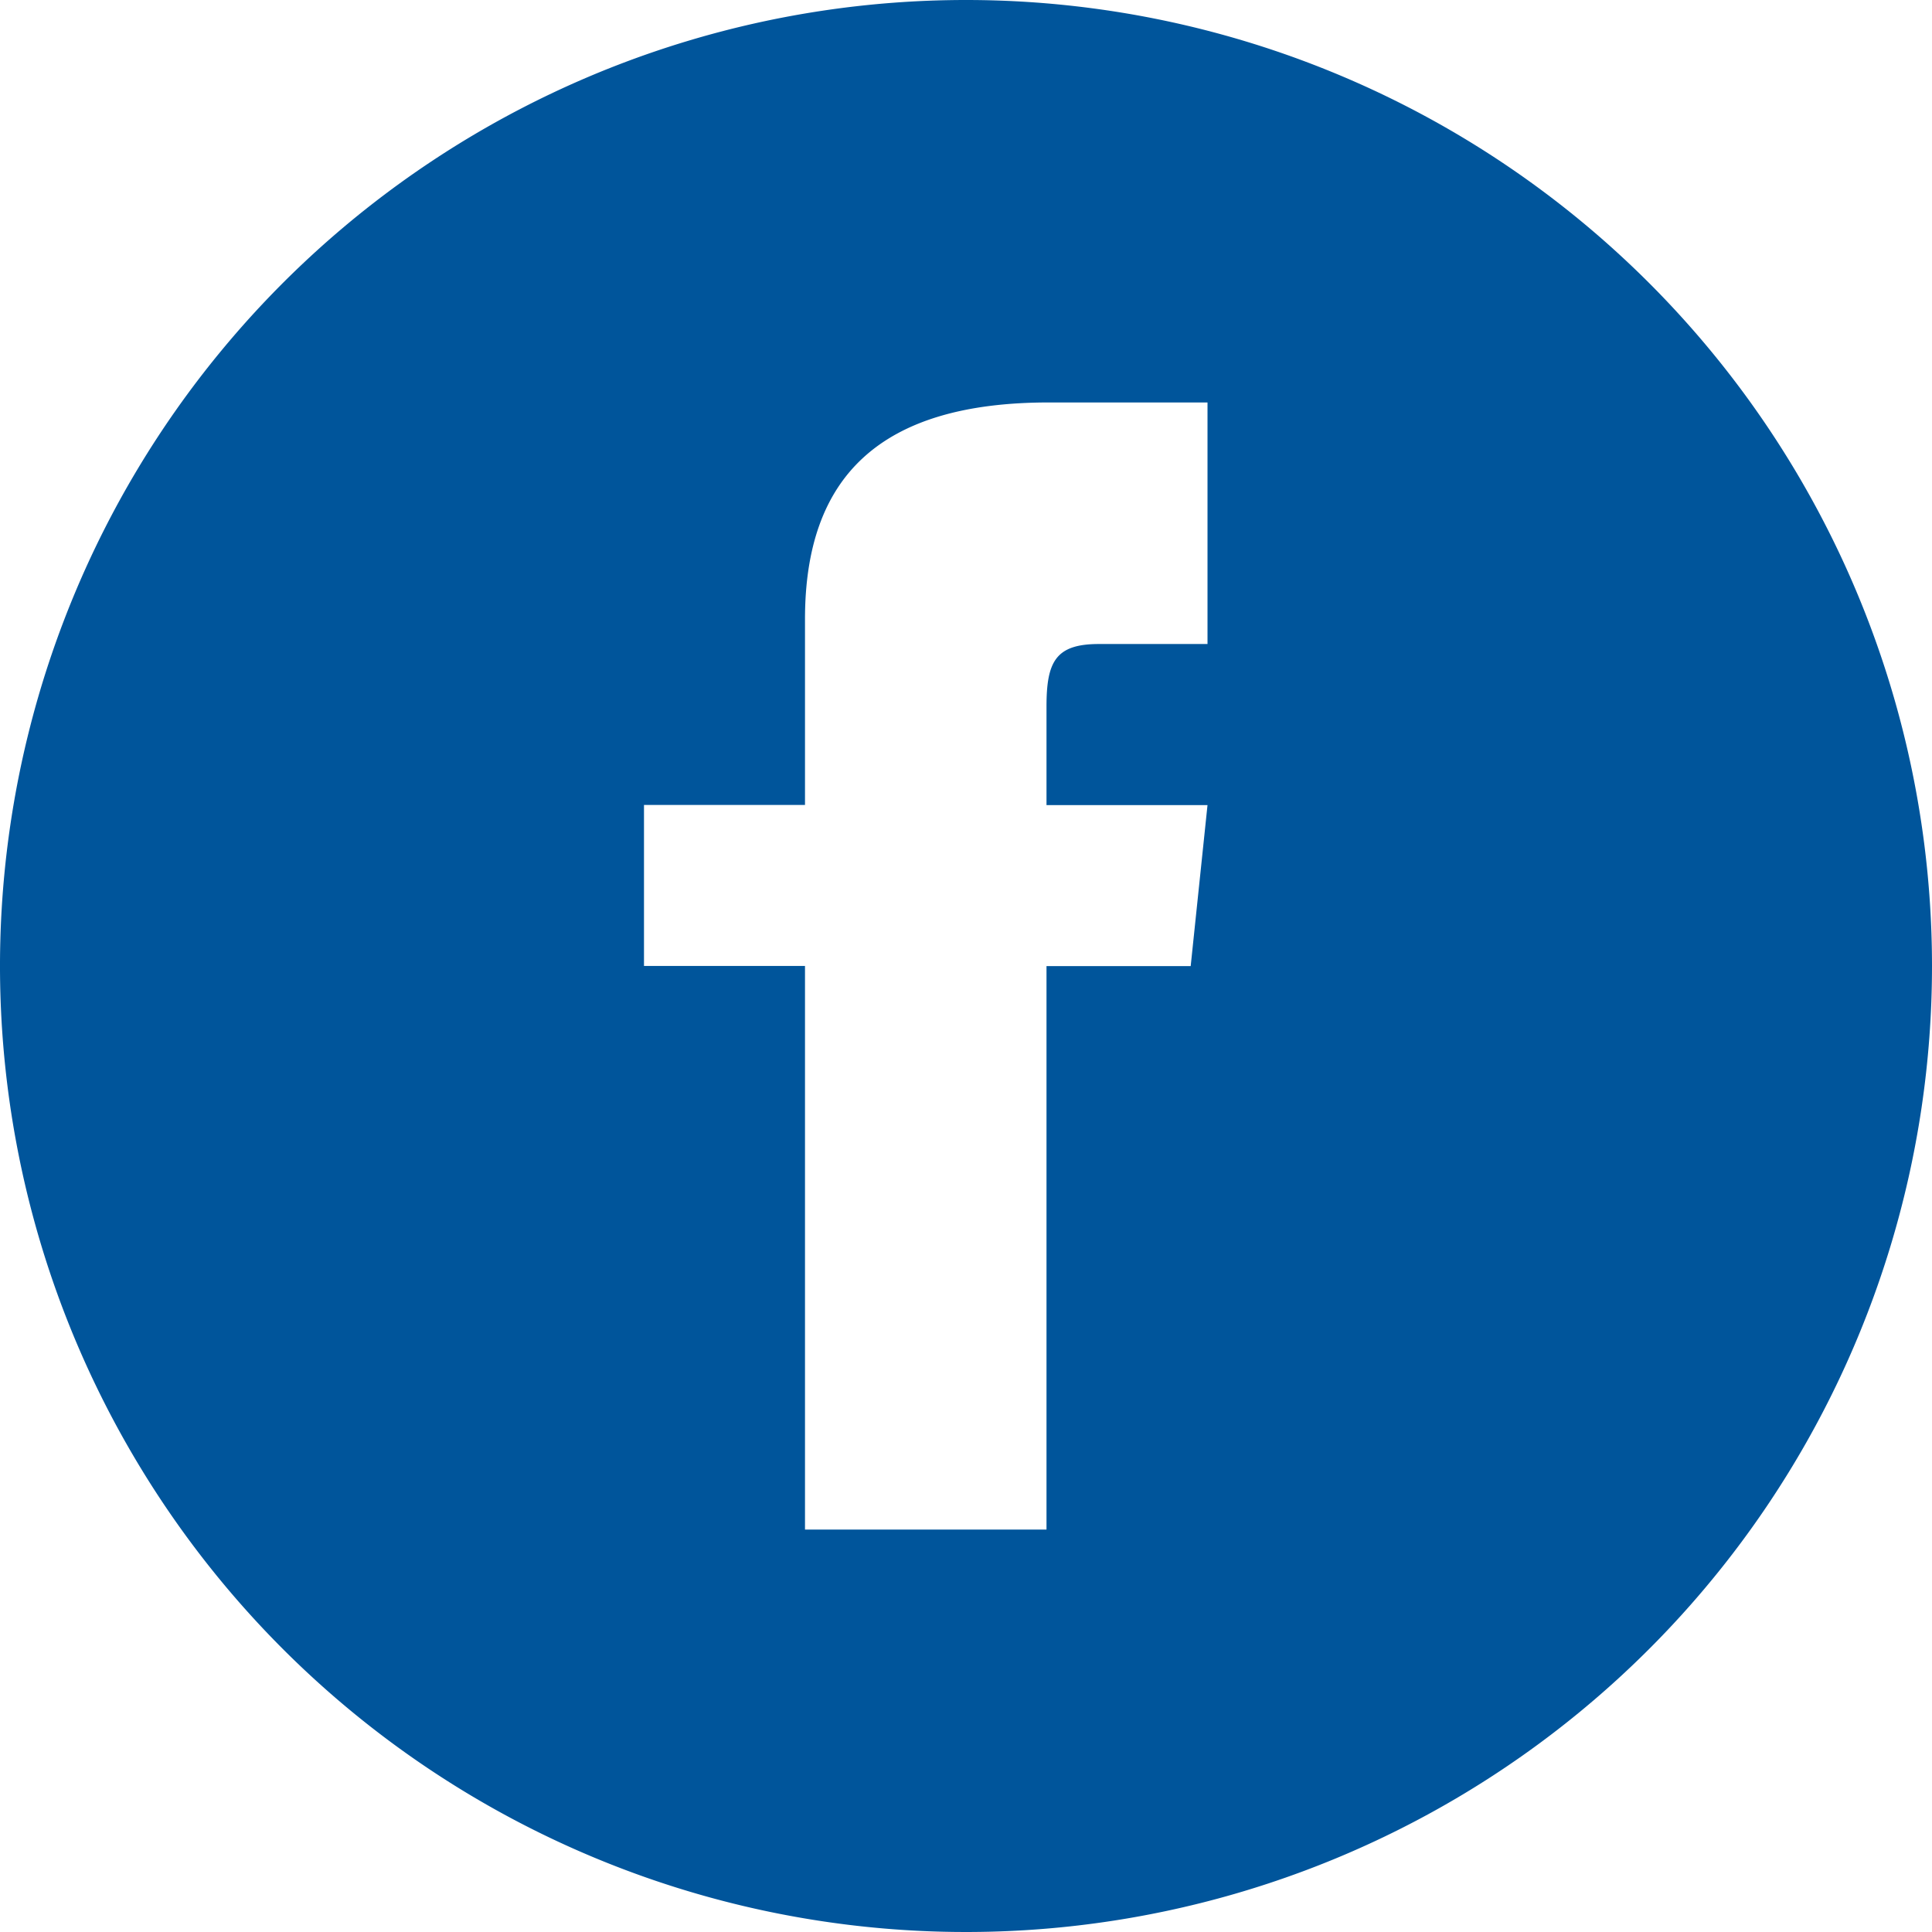
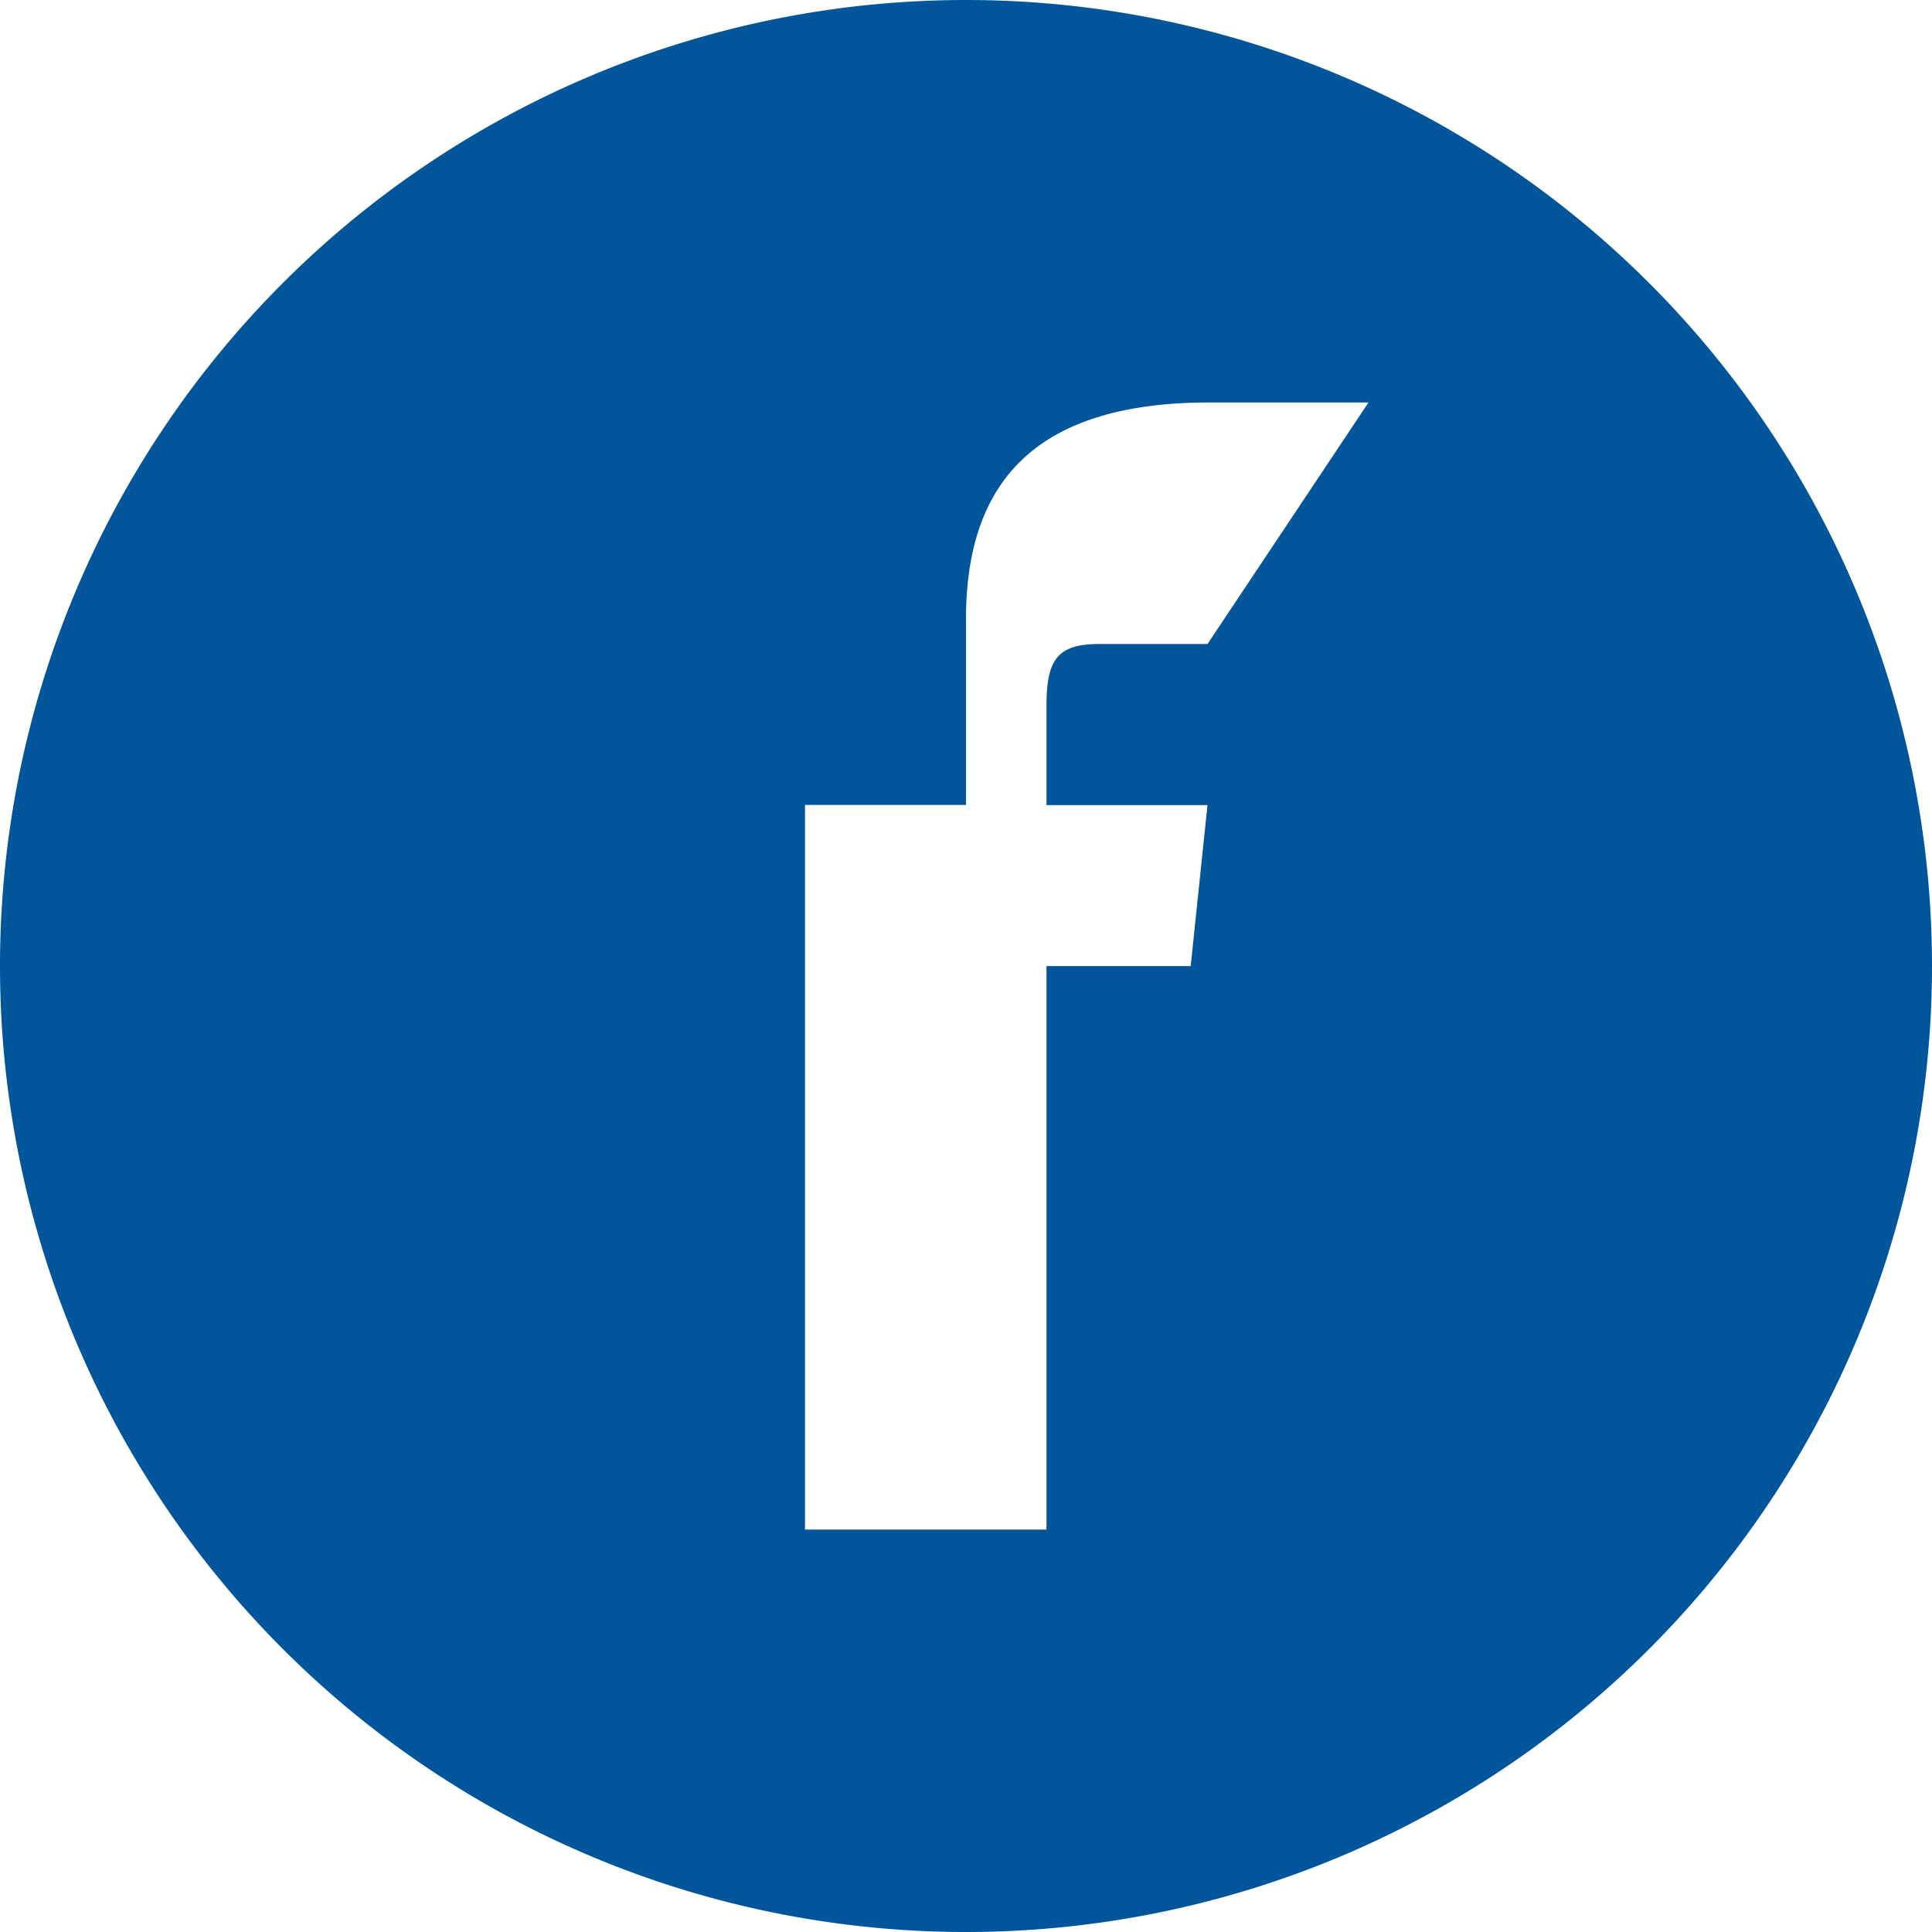
<svg xmlns="http://www.w3.org/2000/svg" viewBox="0 0 74.566 74.567" height="74.567" width="74.566">
-   <path fill="#00559b" transform="translate(-832.16 -7207.318)" d="M869.443,7207.318a37.283,37.283,0,1,0,37.283,37.284A37.285,37.285,0,0,0,869.443,7207.318Zm9.321,24.856H874.57c-1.672,0-2.02.686-2.02,2.417v3.8h6.214l-.649,6.214H872.55v21.748h-9.321V7244.6h-6.214v-6.214h6.214v-7.171c0-5.5,2.893-8.364,9.411-8.364h6.124Z" data-name="Path 217" id="Path_217" />
+   <path fill="#00559b" transform="translate(-832.16 -7207.318)" d="M869.443,7207.318a37.283,37.283,0,1,0,37.283,37.284A37.285,37.285,0,0,0,869.443,7207.318Zm9.321,24.856H874.57c-1.672,0-2.02.686-2.02,2.417v3.8h6.214l-.649,6.214H872.55v21.748h-9.321V7244.6v-6.214h6.214v-7.171c0-5.5,2.893-8.364,9.411-8.364h6.124Z" data-name="Path 217" id="Path_217" />
</svg>